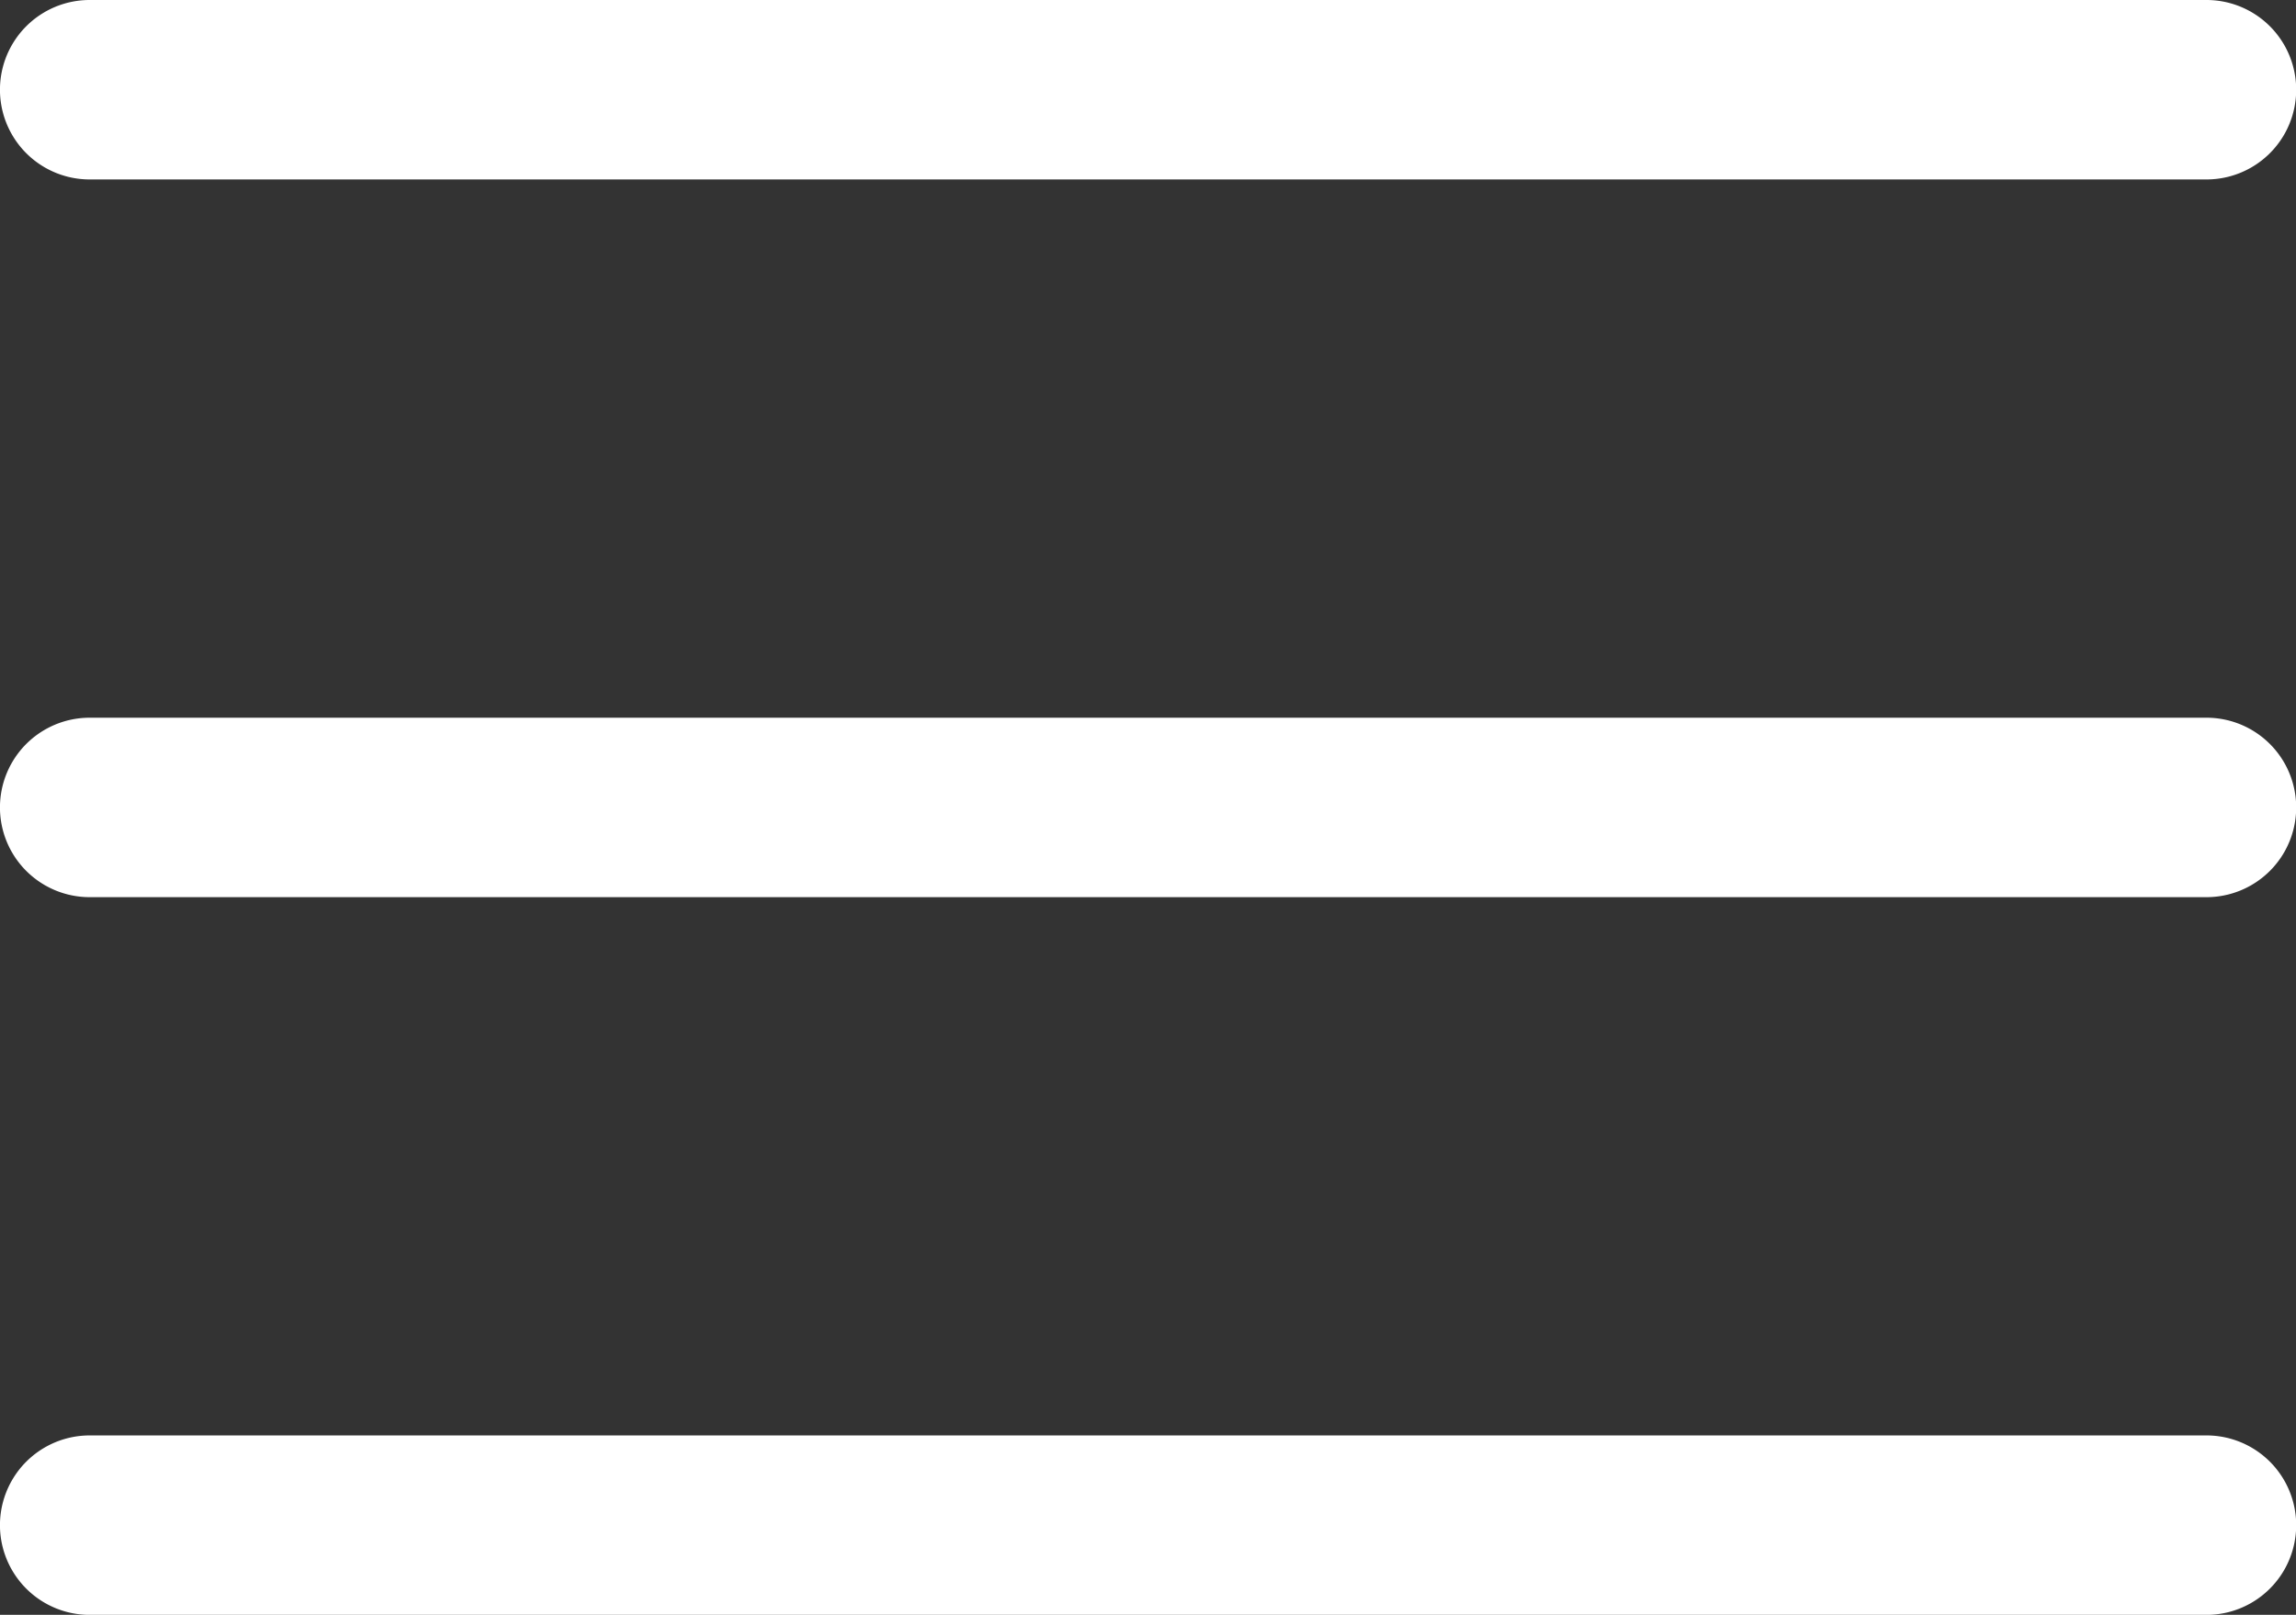
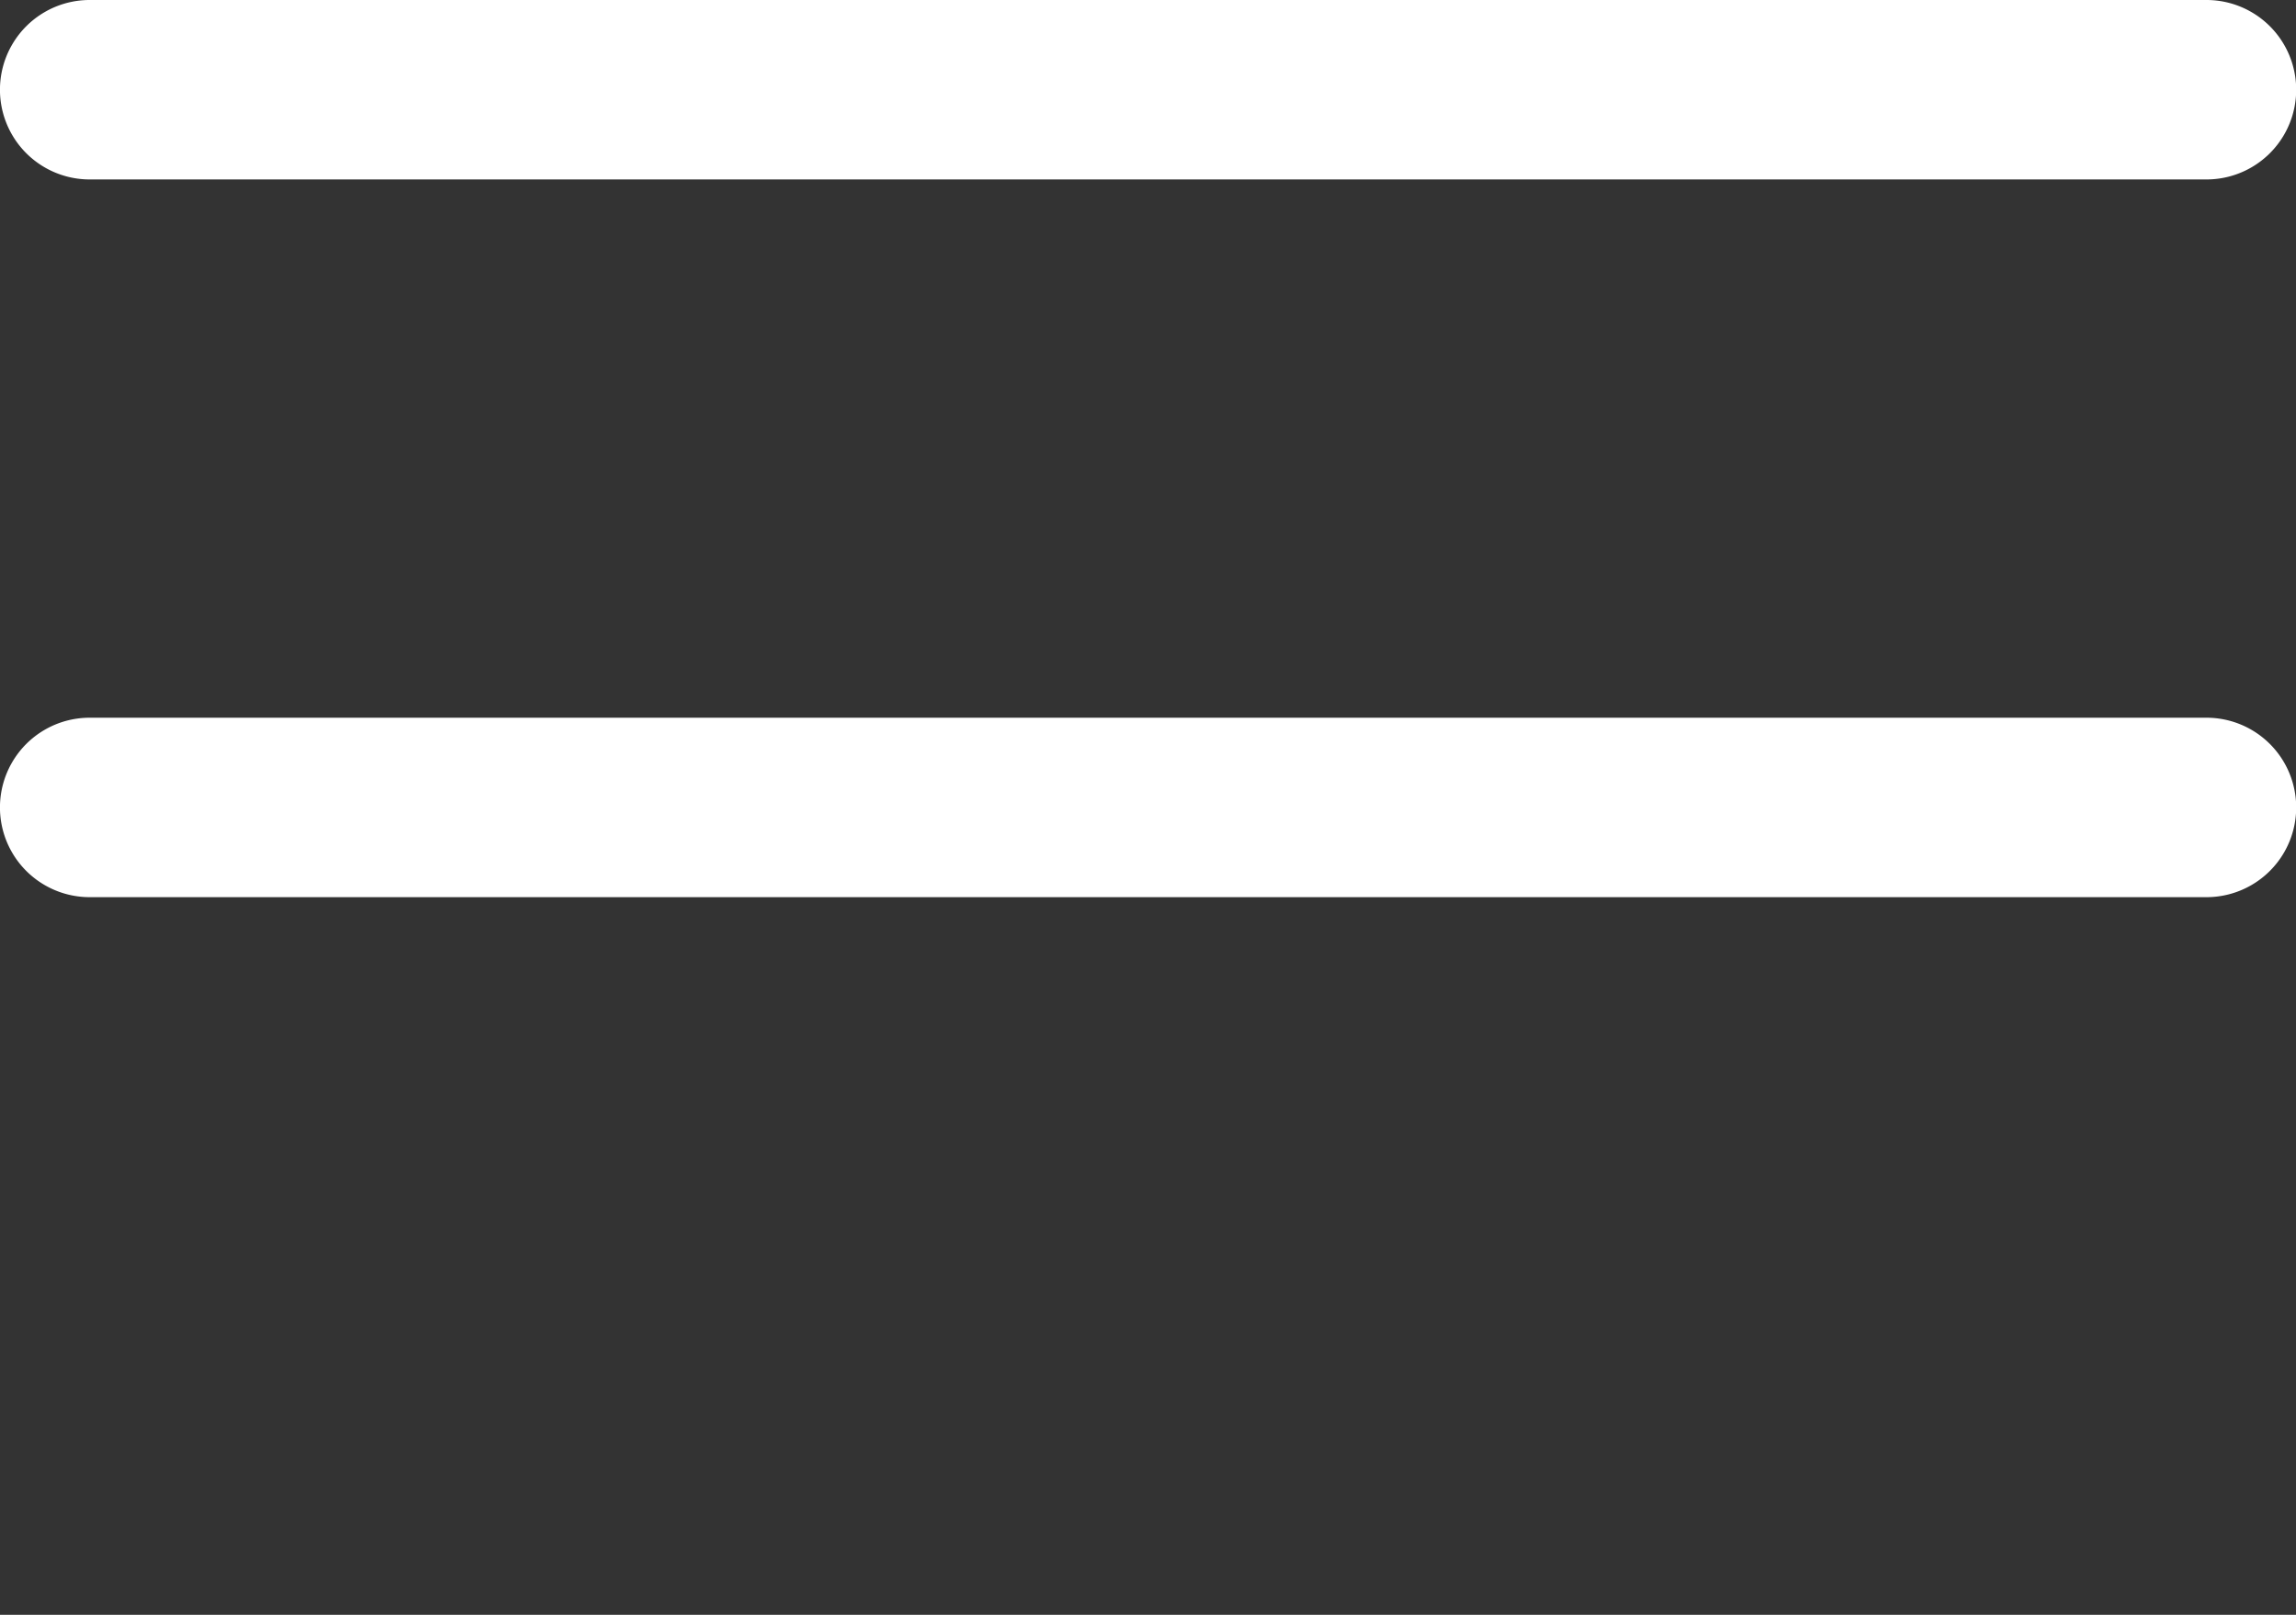
<svg xmlns="http://www.w3.org/2000/svg" width="31.113" height="21.876" viewBox="0 0 31.113 21.876">
  <rect x="0" y="0" width="31.113" height="21.876" fill="#333333" stroke="none" />
  <g id="hamburger-menu" transform="translate(0 -76)">
    <g id="Gruppe_97" data-name="Gruppe 97" transform="translate(0 85.723)">
      <g id="Gruppe_96" data-name="Gruppe 96" transform="translate(0 0)">
        <path id="Pfad_82" data-name="Pfad 82" d="M29.9,236H1.215a1.215,1.215,0,1,0,0,2.431H29.9a1.215,1.215,0,1,0,0-2.431Z" transform="translate(0 -236)" fill="#fff" />
      </g>
    </g>
    <g id="Gruppe_99" data-name="Gruppe 99" transform="translate(0 76)">
      <g id="Gruppe_98" data-name="Gruppe 98" transform="translate(0 0)">
        <path id="Pfad_83" data-name="Pfad 83" d="M29.9,76H1.215a1.215,1.215,0,0,0,0,2.431H29.9A1.215,1.215,0,1,0,29.9,76Z" transform="translate(0 -76)" fill="#fff" />
      </g>
    </g>
    <g id="Gruppe_101" data-name="Gruppe 101" transform="translate(0 95.446)">
      <g id="Gruppe_100" data-name="Gruppe 100">
-         <path id="Pfad_84" data-name="Pfad 84" d="M29.9,396H1.215a1.215,1.215,0,0,0,0,2.431H29.9a1.215,1.215,0,0,0,0-2.431Z" transform="translate(0 -396)" fill="#fff" />
-       </g>
+         </g>
    </g>
  </g>
</svg>